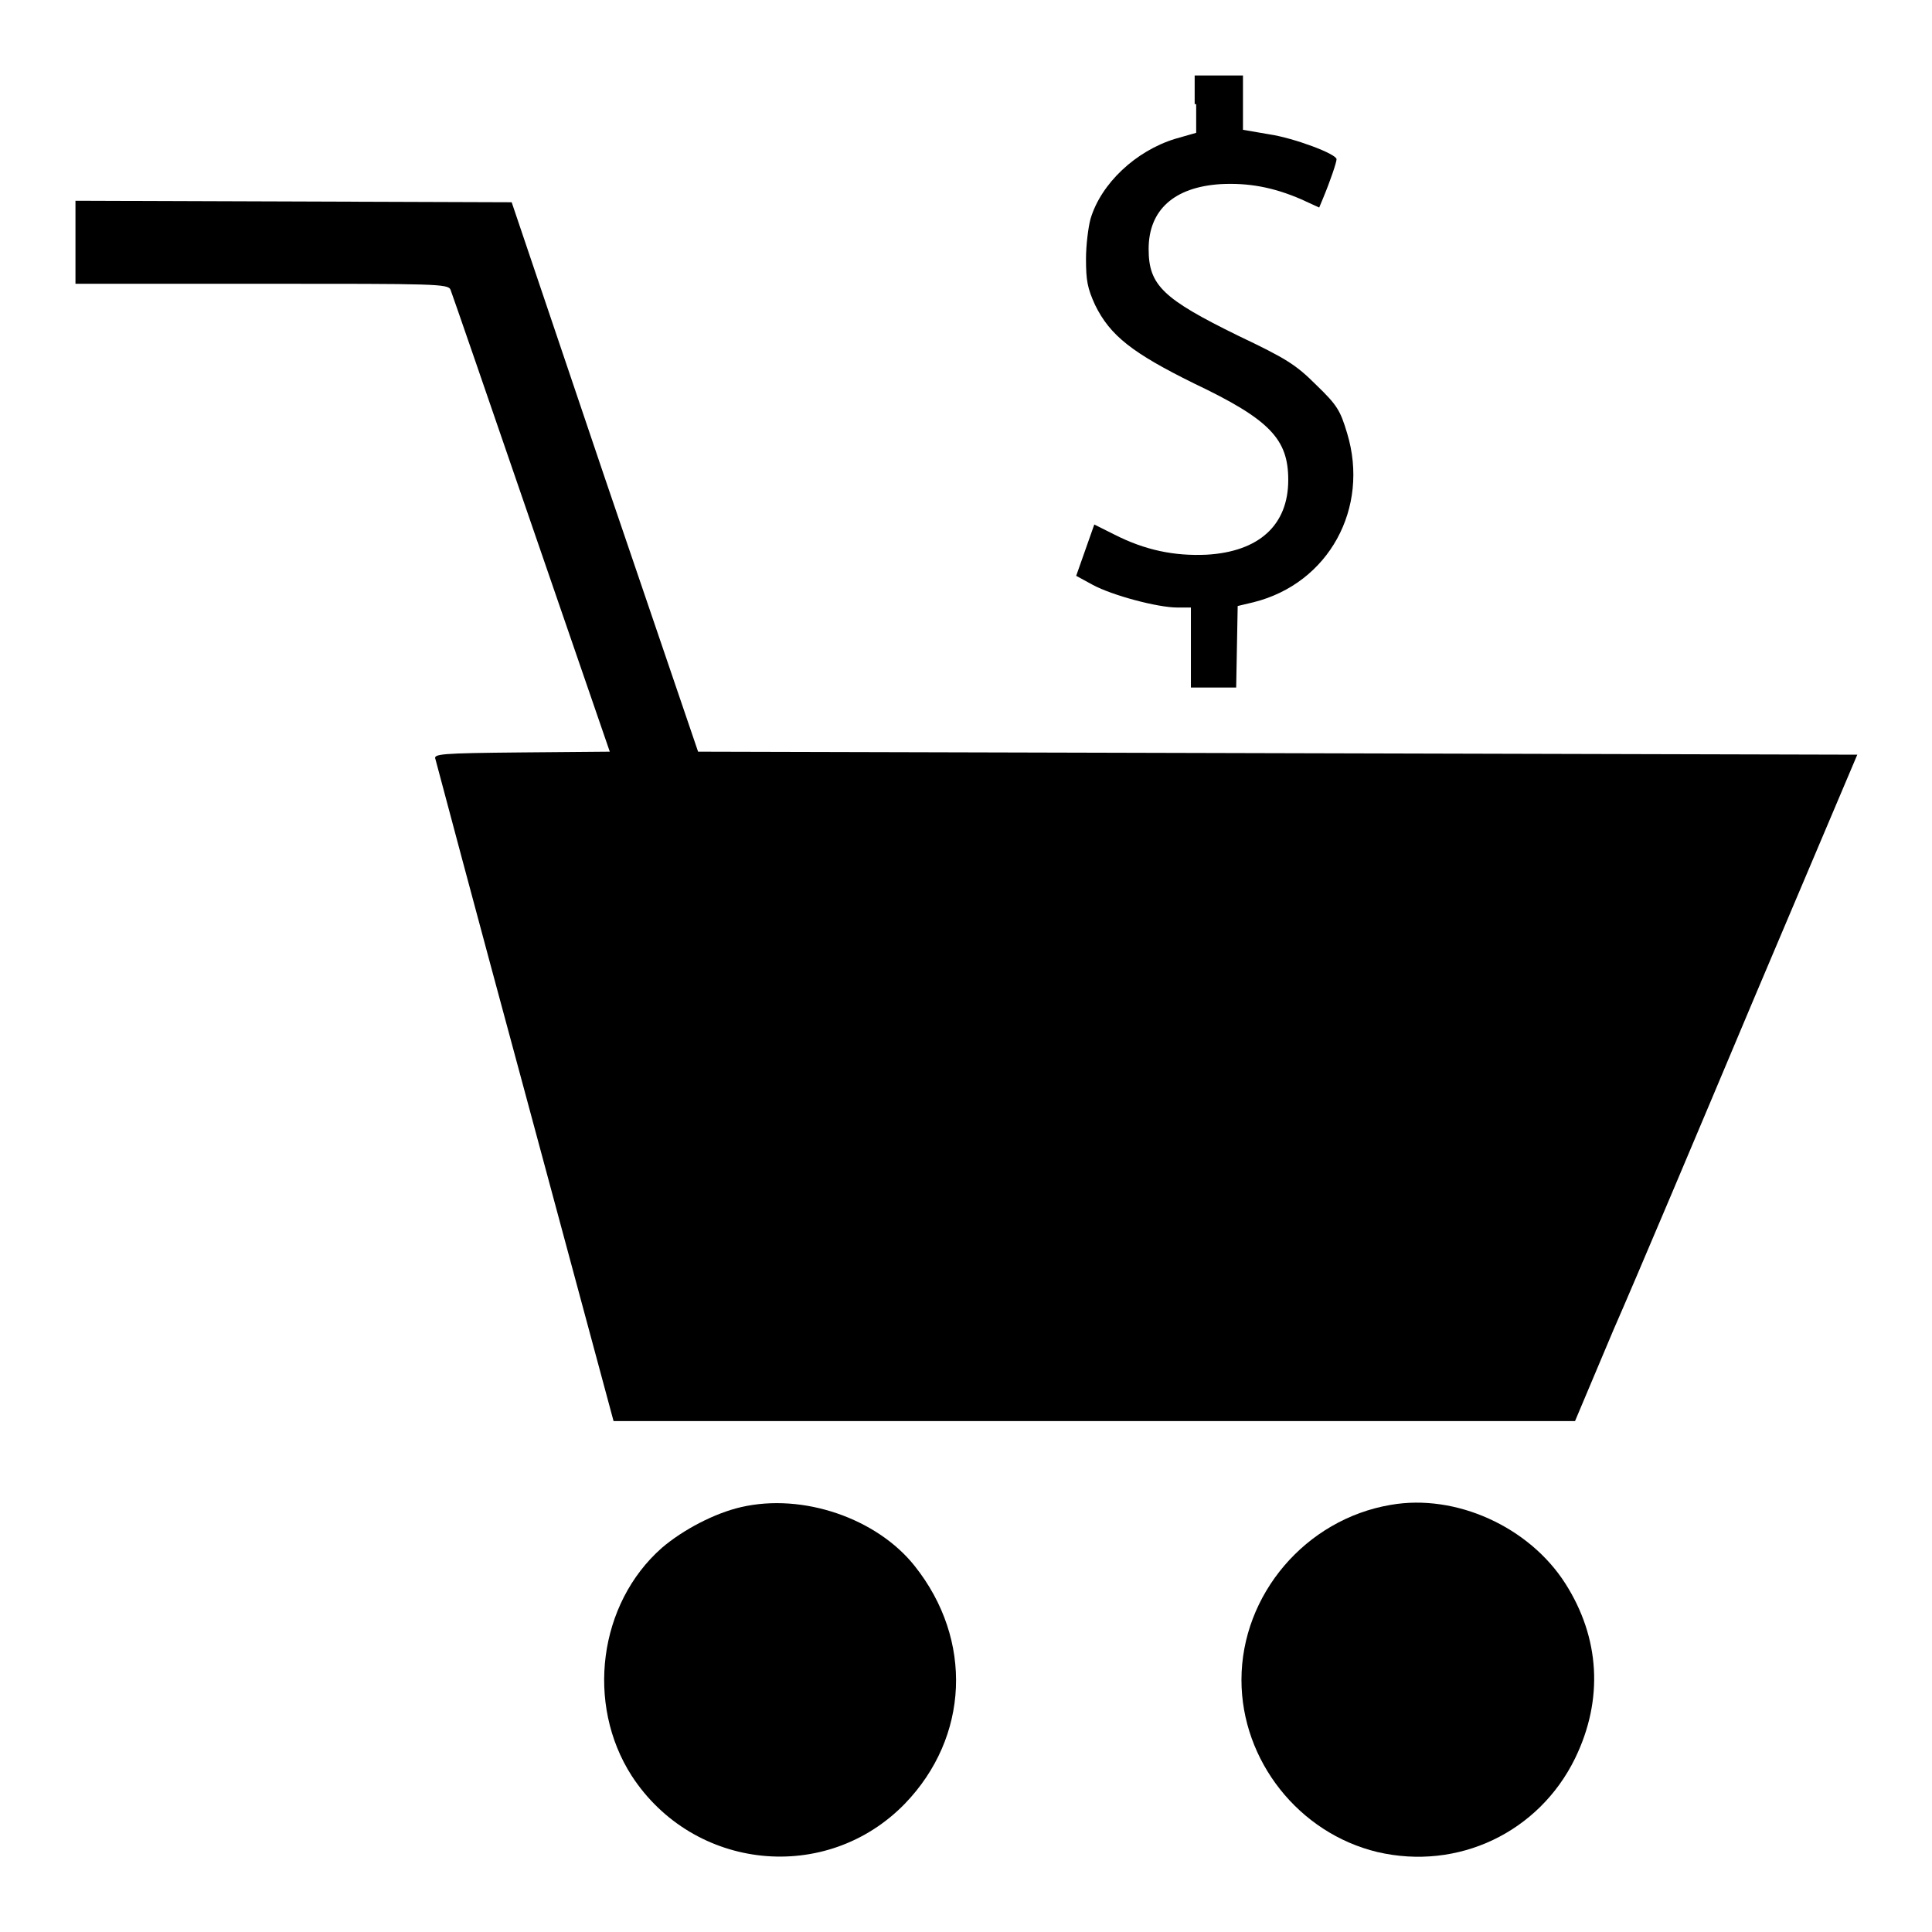
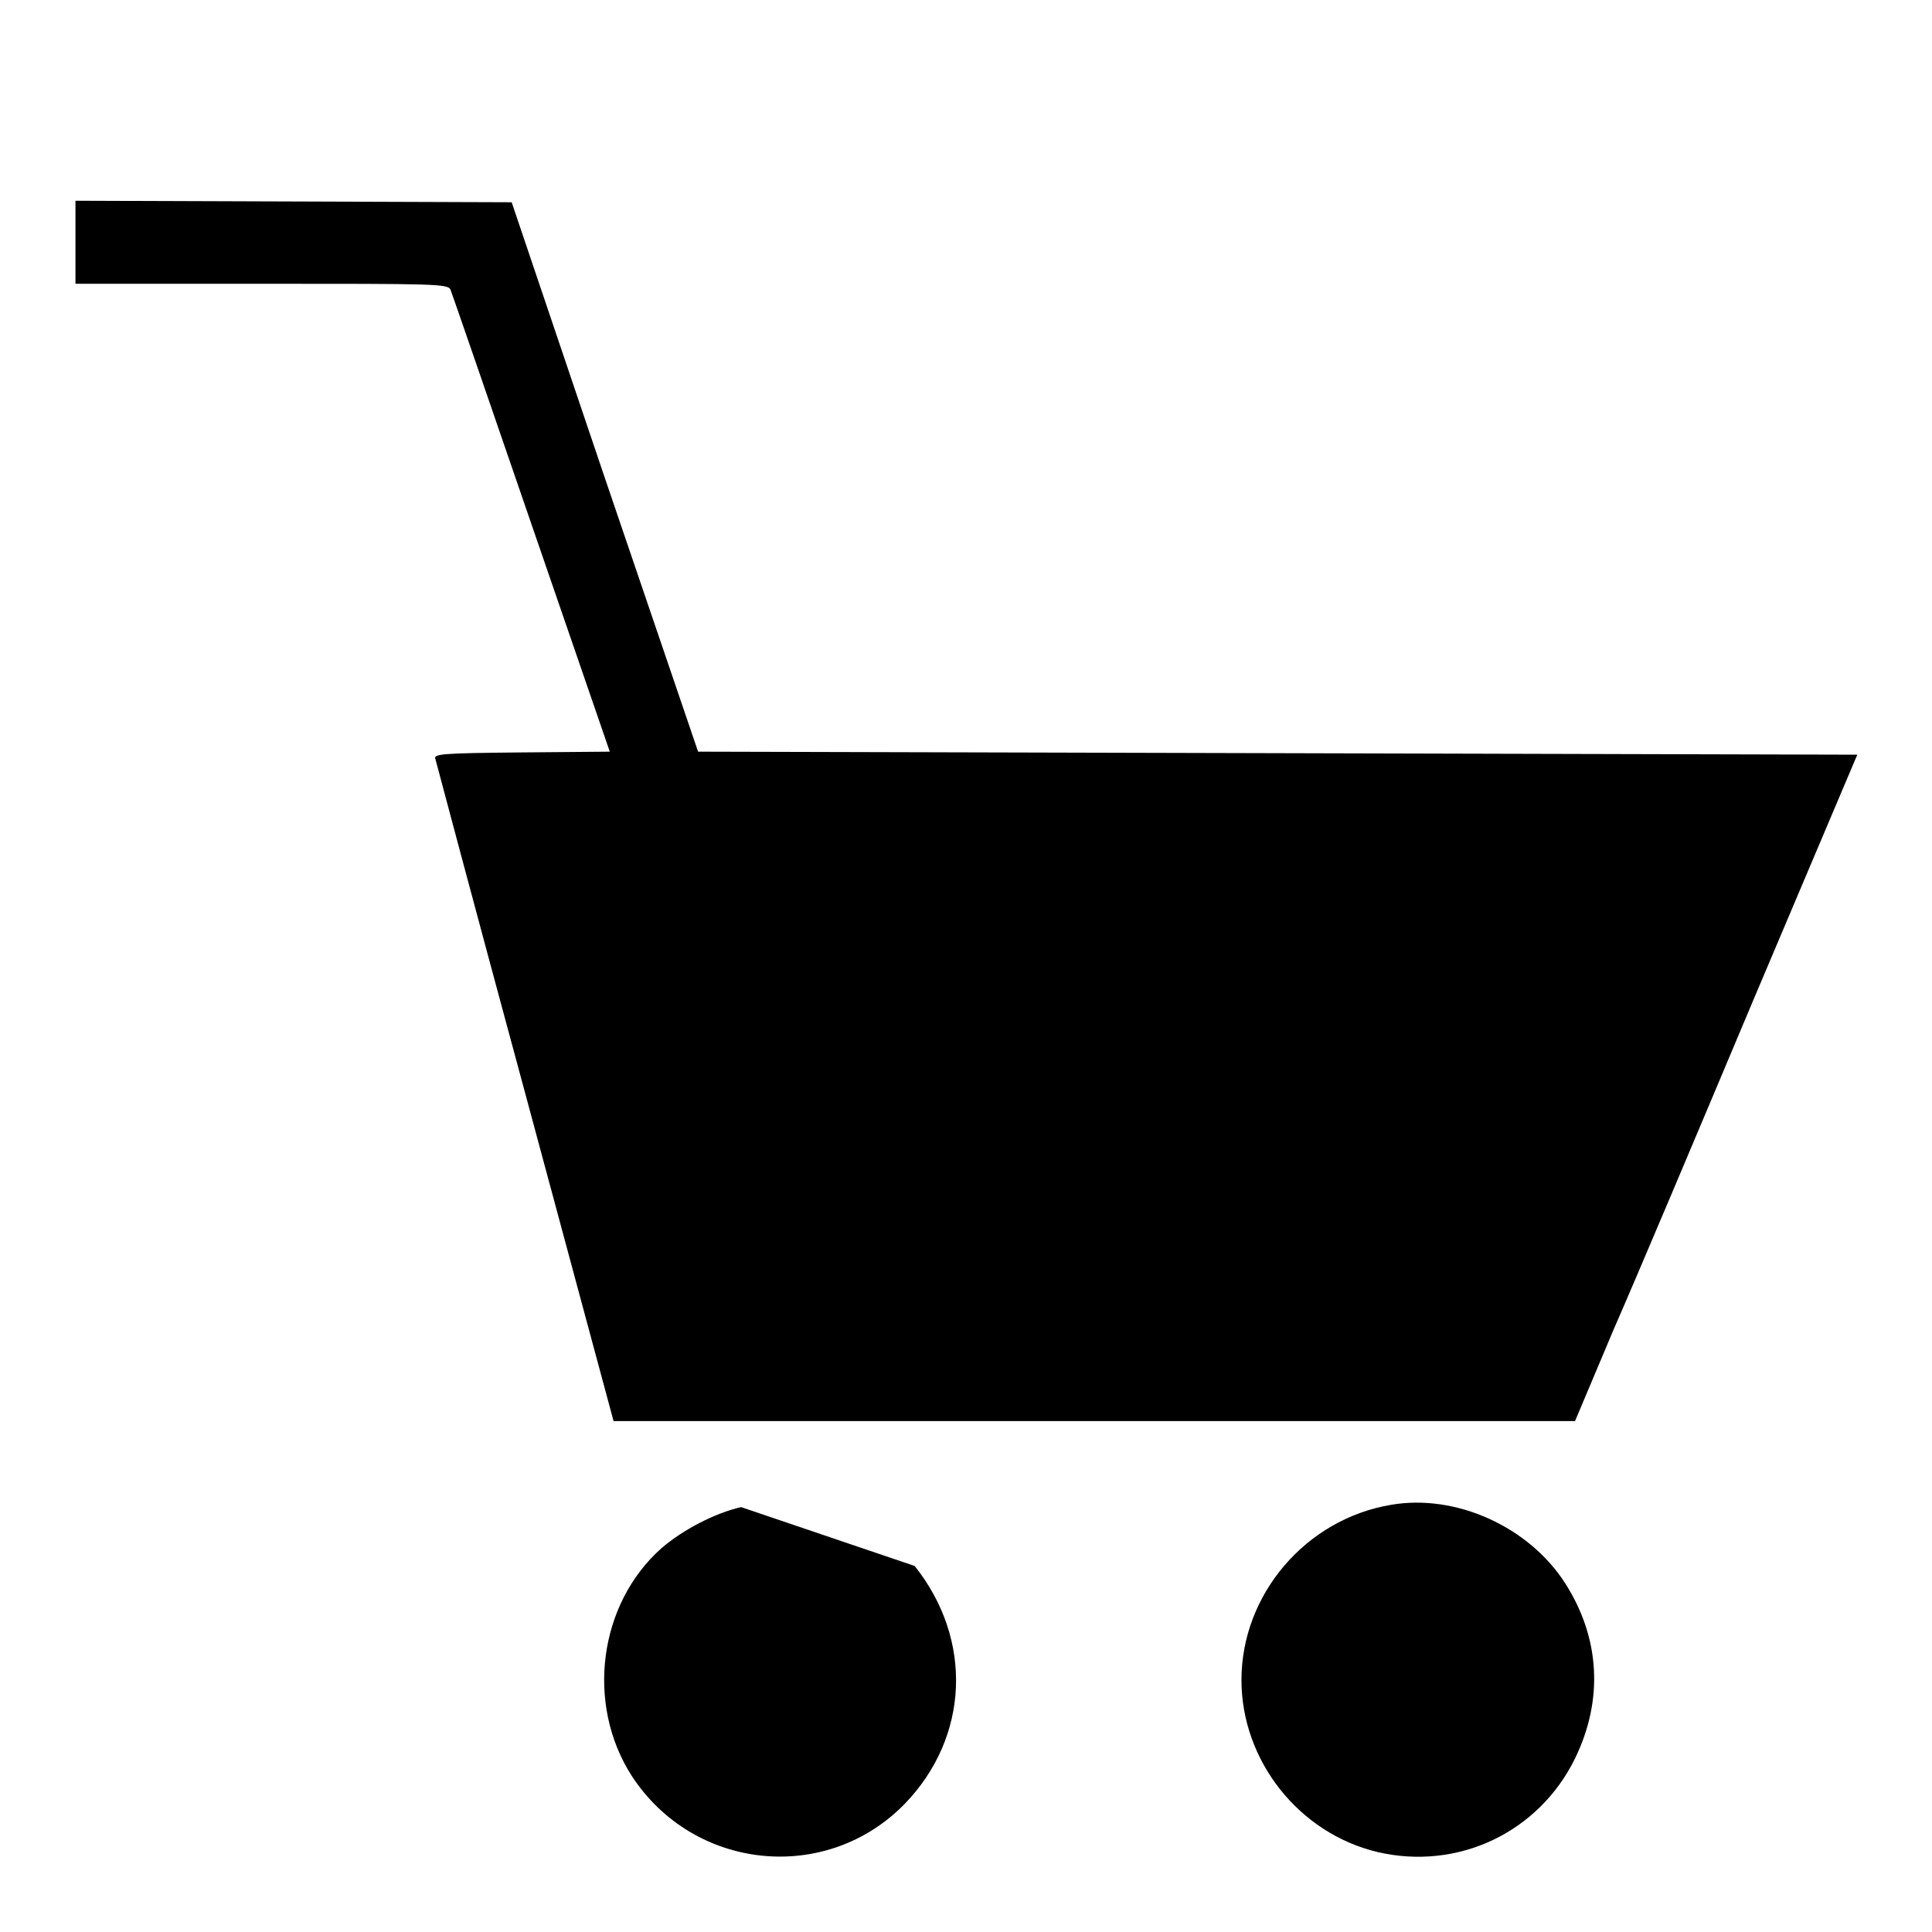
<svg xmlns="http://www.w3.org/2000/svg" version="1.1" x="0px" y="0px" viewBox="0 0 256 256" enable-background="new 0 0 256 256" xml:space="preserve">
  <g>
    <g>
      <g>
-         <path fill="#000000" d="M158.5,13.8v3.8l-2.8,0.8c-5.2,1.6-9.8,5.9-11.2,10.6c-0.3,1.1-0.6,3.5-0.6,5.3c0,2.9,0.2,3.9,1.2,6.1c2,4.1,5,6.4,13.1,10.4c10.1,4.8,12.5,7.4,12.5,12.8c0,6-3.9,9.5-10.8,9.9c-4.3,0.2-8.2-0.6-12.3-2.7l-2.6-1.3l-1.2,3.4l-1.2,3.4l2.2,1.2c2.6,1.4,8.6,3,11.2,3h1.8v5.3v5.3h3h3l0.1-5.4l0.1-5.4l2.1-0.5c10-2.5,15.4-12.5,12.4-22.4c-0.9-3-1.3-3.7-4.1-6.4c-2.7-2.7-4-3.5-10.3-6.5c-10-4.9-11.9-6.7-11.9-11.5c0-5.2,3.4-8.2,9.5-8.6c3.7-0.2,7,0.4,10.7,2l2.4,1.1l0.5-1.2c1-2.4,1.8-4.8,1.8-5.2c0-0.7-5.6-2.8-8.9-3.3l-3.5-0.6v-3.6V10h-3.2h-3.2V13.8L158.5,13.8z" />
        <path fill="#000000" d="M10,32.1v5.5h24.7c23.1,0,24.7,0,25,0.8c0.2,0.5,5,14.4,10.7,31l10.4,30.2l-11.7,0.1c-10.8,0.1-11.7,0.2-11.4,0.9c0.1,0.4,5.4,20.3,11.9,44.3l11.7,43.4h63.7h63.7l5.1-12.1c2.9-6.6,11.3-26.5,18.7-44.1l13.6-32.1l-76.8-0.2l-76.8-0.2L80.1,63.2L67.8,26.8l-28.9-0.1L10,26.6V32.1z" />
-         <path fill="#000000" d="M98.2,199.7c-3.5,0.8-7.7,3-10.5,5.4c-8.4,7.4-10.1,20.7-4,30.2c8.2,12.6,25.8,14.4,36.2,3.7c8.5-8.8,9.1-21.7,1.3-31.5C116.2,201.2,106.4,197.8,98.2,199.7z" />
+         <path fill="#000000" d="M98.2,199.7c-3.5,0.8-7.7,3-10.5,5.4c-8.4,7.4-10.1,20.7-4,30.2c8.2,12.6,25.8,14.4,36.2,3.7c8.5-8.8,9.1-21.7,1.3-31.5z" />
        <path fill="#000000" d="M184.3,199.4c-11.3,1.9-19.8,11.9-19.8,23.2c0,10.7,7.6,20.3,18,22.8c10.7,2.5,21.4-2.6,26.2-12.4c3.8-7.8,3.3-16-1.3-23.2C202.6,202.3,192.9,197.9,184.3,199.4z" />
      </g>
    </g>
  </g>
</svg>